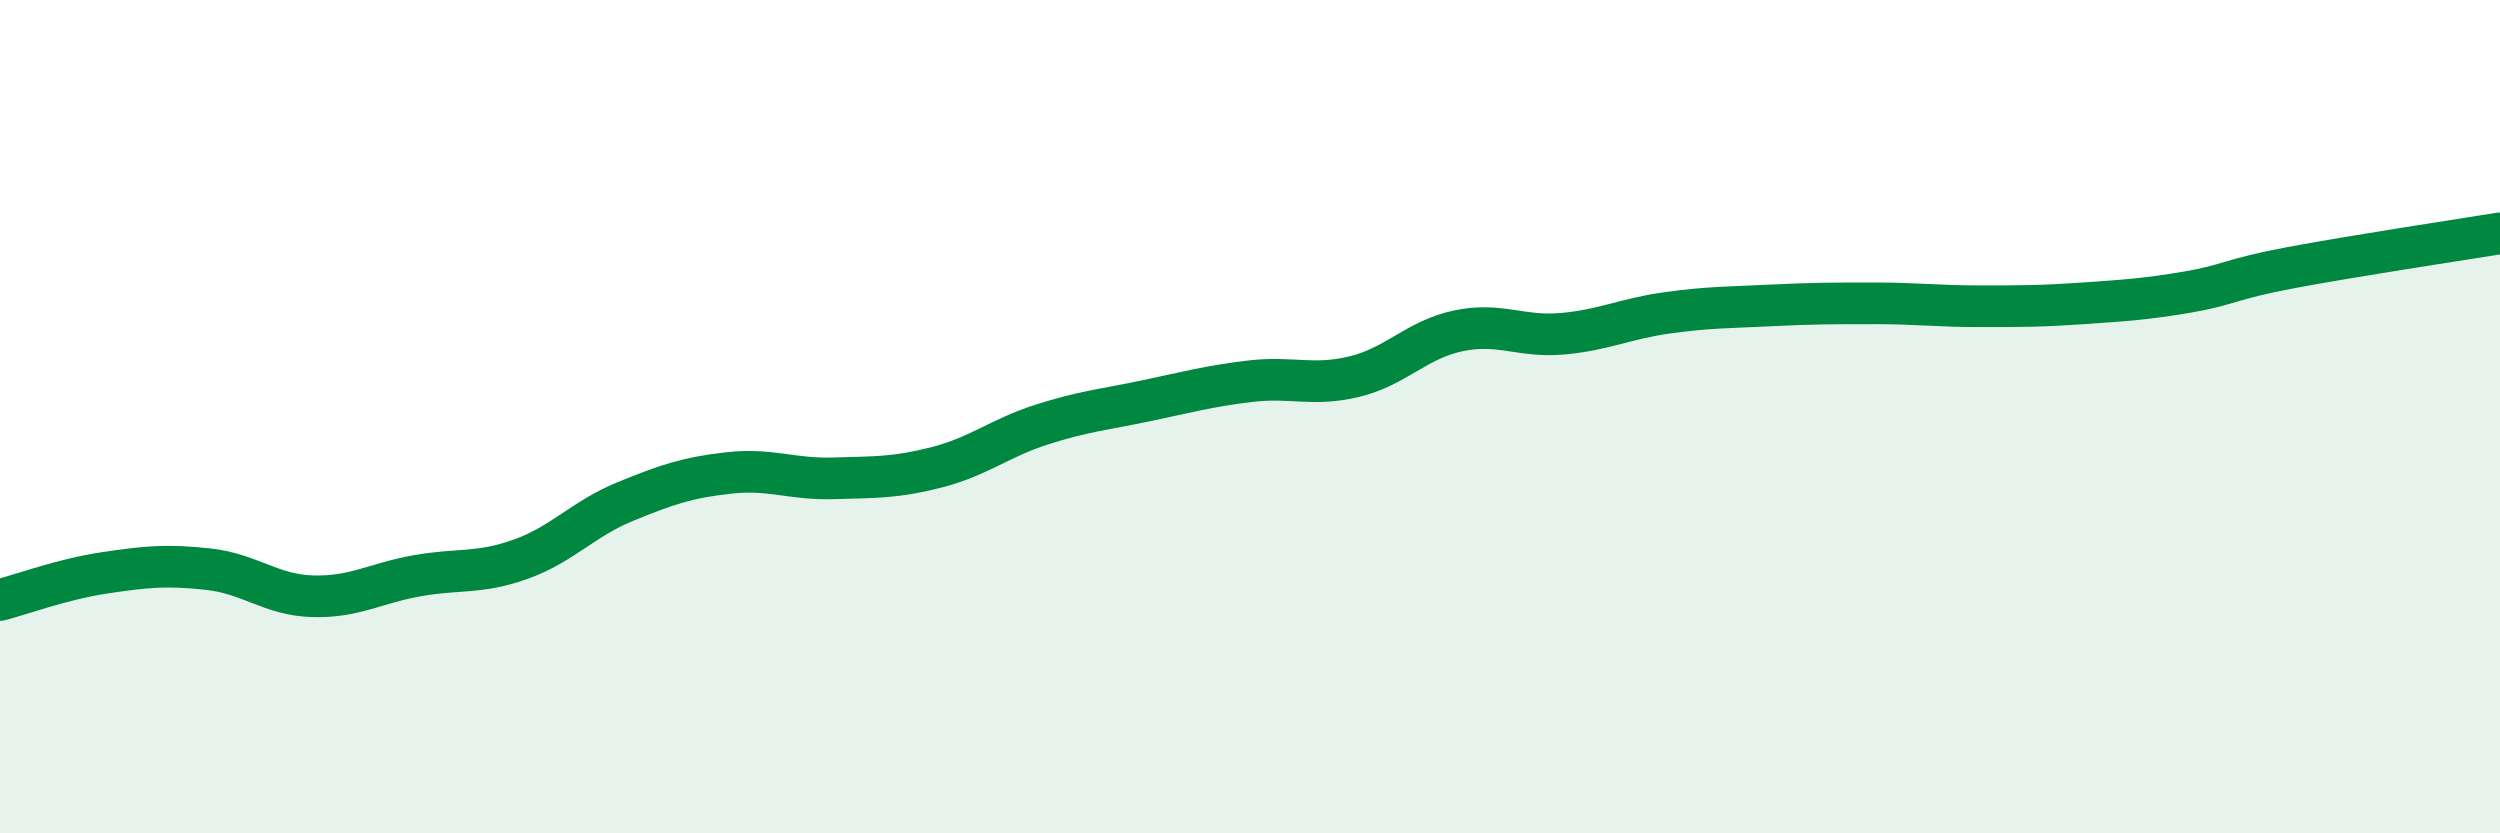
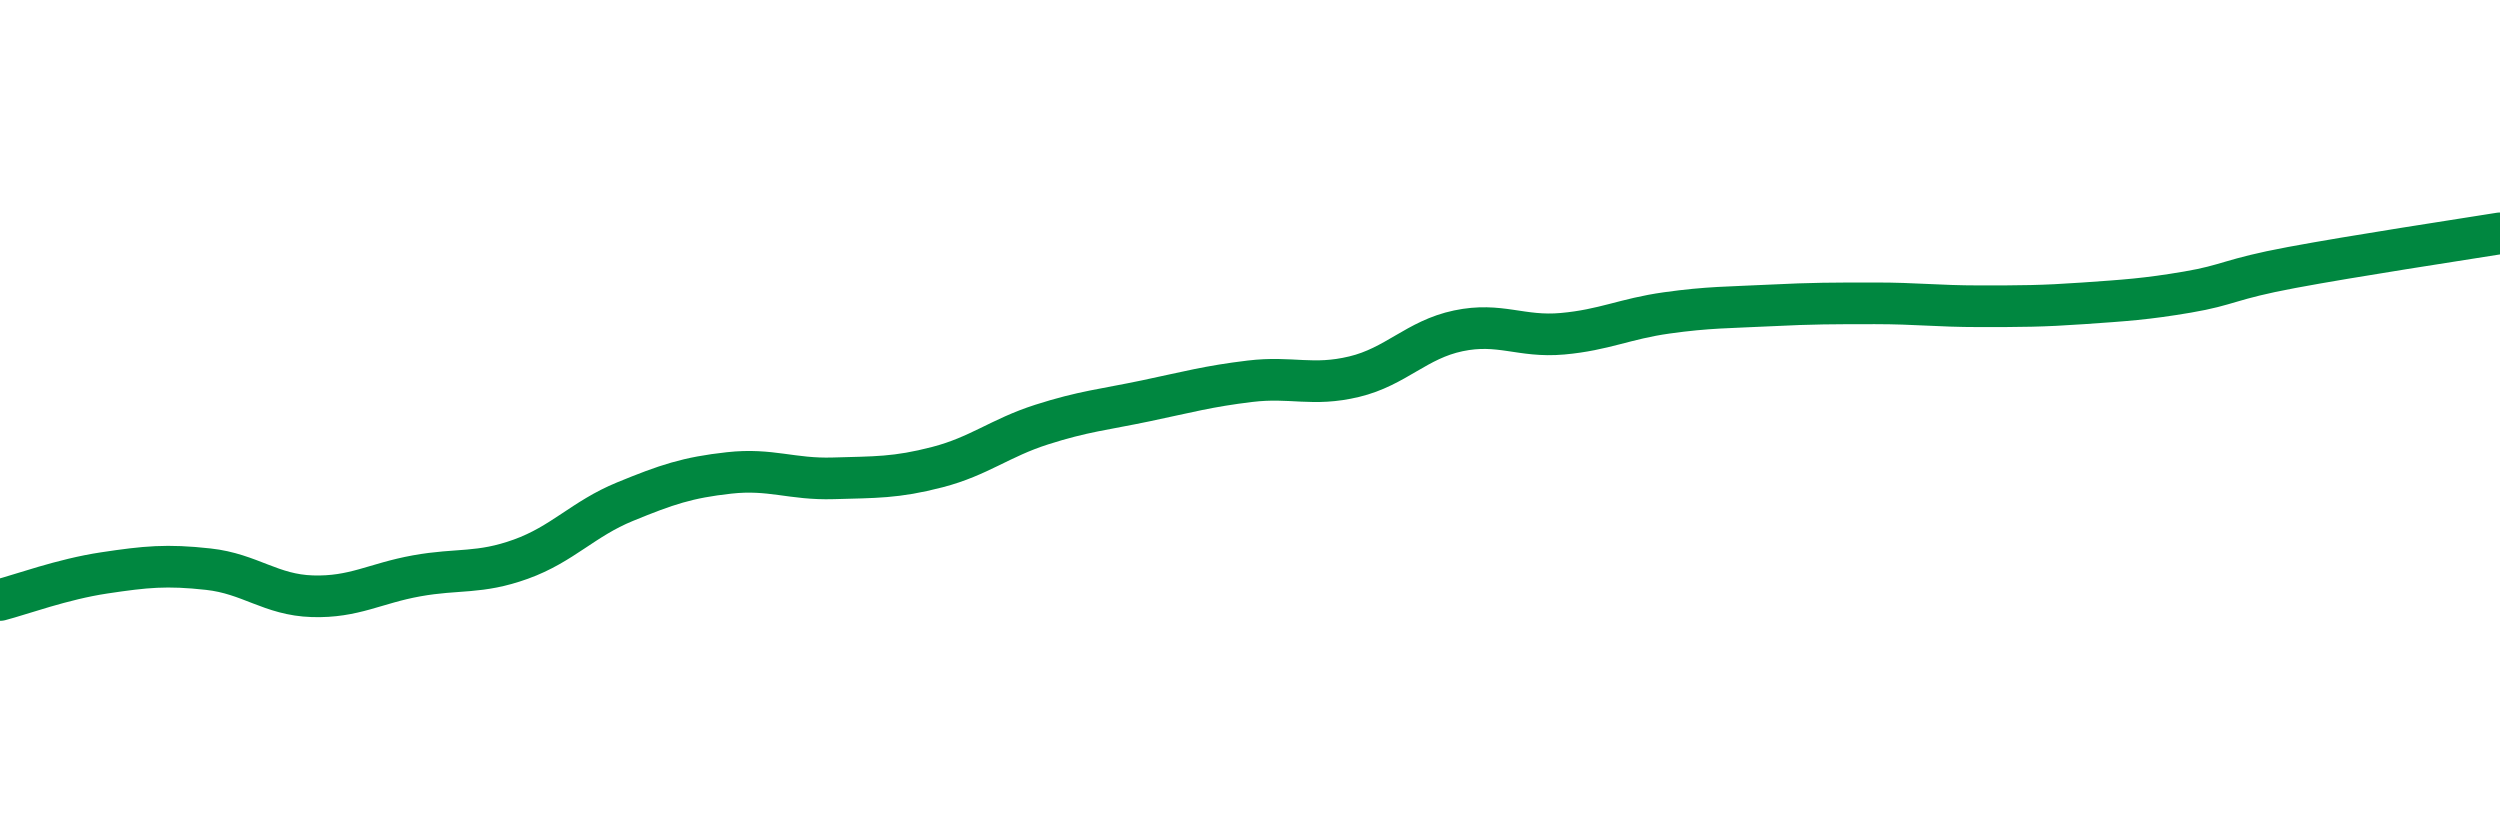
<svg xmlns="http://www.w3.org/2000/svg" width="60" height="20" viewBox="0 0 60 20">
-   <path d="M 0,14.4 C 0.5,14.27 1.5,13.9 2.5,13.75 C 3.5,13.6 4,13.55 5,13.66 C 6,13.77 6.5,14.28 7.5,14.31 C 8.5,14.34 9,14 10,13.82 C 11,13.64 11.5,13.78 12.5,13.42 C 13.5,13.06 14,12.45 15,12.04 C 16,11.63 16.5,11.46 17.5,11.35 C 18.5,11.24 19,11.51 20,11.48 C 21,11.45 21.5,11.47 22.5,11.21 C 23.5,10.95 24,10.51 25,10.19 C 26,9.87 26.5,9.83 27.5,9.62 C 28.5,9.41 29,9.27 30,9.15 C 31,9.03 31.5,9.28 32.5,9.04 C 33.5,8.8 34,8.15 35,7.94 C 36,7.73 36.5,8.1 37.5,8.01 C 38.5,7.92 39,7.65 40,7.51 C 41,7.37 41.5,7.38 42.5,7.33 C 43.5,7.28 44,7.28 45,7.28 C 46,7.28 46.5,7.35 47.5,7.35 C 48.5,7.35 49,7.35 50,7.28 C 51,7.21 51.5,7.18 52.5,7.01 C 53.5,6.84 53.5,6.7 55,6.42 C 56.5,6.14 59,5.76 60,5.6L60 20L0 20Z" fill="#008740" opacity="0.1" stroke-linecap="round" stroke-linejoin="round" />
  <path d="M 0,14.4 C 0.5,14.27 1.5,13.9 2.5,13.75 C 3.5,13.6 4,13.55 5,13.66 C 6,13.77 6.5,14.28 7.5,14.31 C 8.5,14.34 9,14 10,13.82 C 11,13.64 11.5,13.78 12.5,13.42 C 13.5,13.06 14,12.45 15,12.04 C 16,11.63 16.5,11.46 17.5,11.35 C 18.5,11.24 19,11.51 20,11.48 C 21,11.45 21.5,11.47 22.5,11.21 C 23.5,10.95 24,10.51 25,10.19 C 26,9.87 26.5,9.83 27.5,9.62 C 28.5,9.41 29,9.27 30,9.15 C 31,9.03 31.5,9.28 32.5,9.04 C 33.5,8.8 34,8.15 35,7.94 C 36,7.73 36.5,8.1 37.5,8.01 C 38.5,7.92 39,7.65 40,7.51 C 41,7.37 41.5,7.38 42.5,7.33 C 43.5,7.28 44,7.28 45,7.28 C 46,7.28 46.5,7.35 47.5,7.35 C 48.5,7.35 49,7.35 50,7.28 C 51,7.21 51.5,7.18 52.5,7.01 C 53.5,6.84 53.5,6.7 55,6.42 C 56.5,6.14 59,5.76 60,5.6" stroke="#008740" stroke-width="1" fill="none" stroke-linecap="round" stroke-linejoin="round" />
</svg>